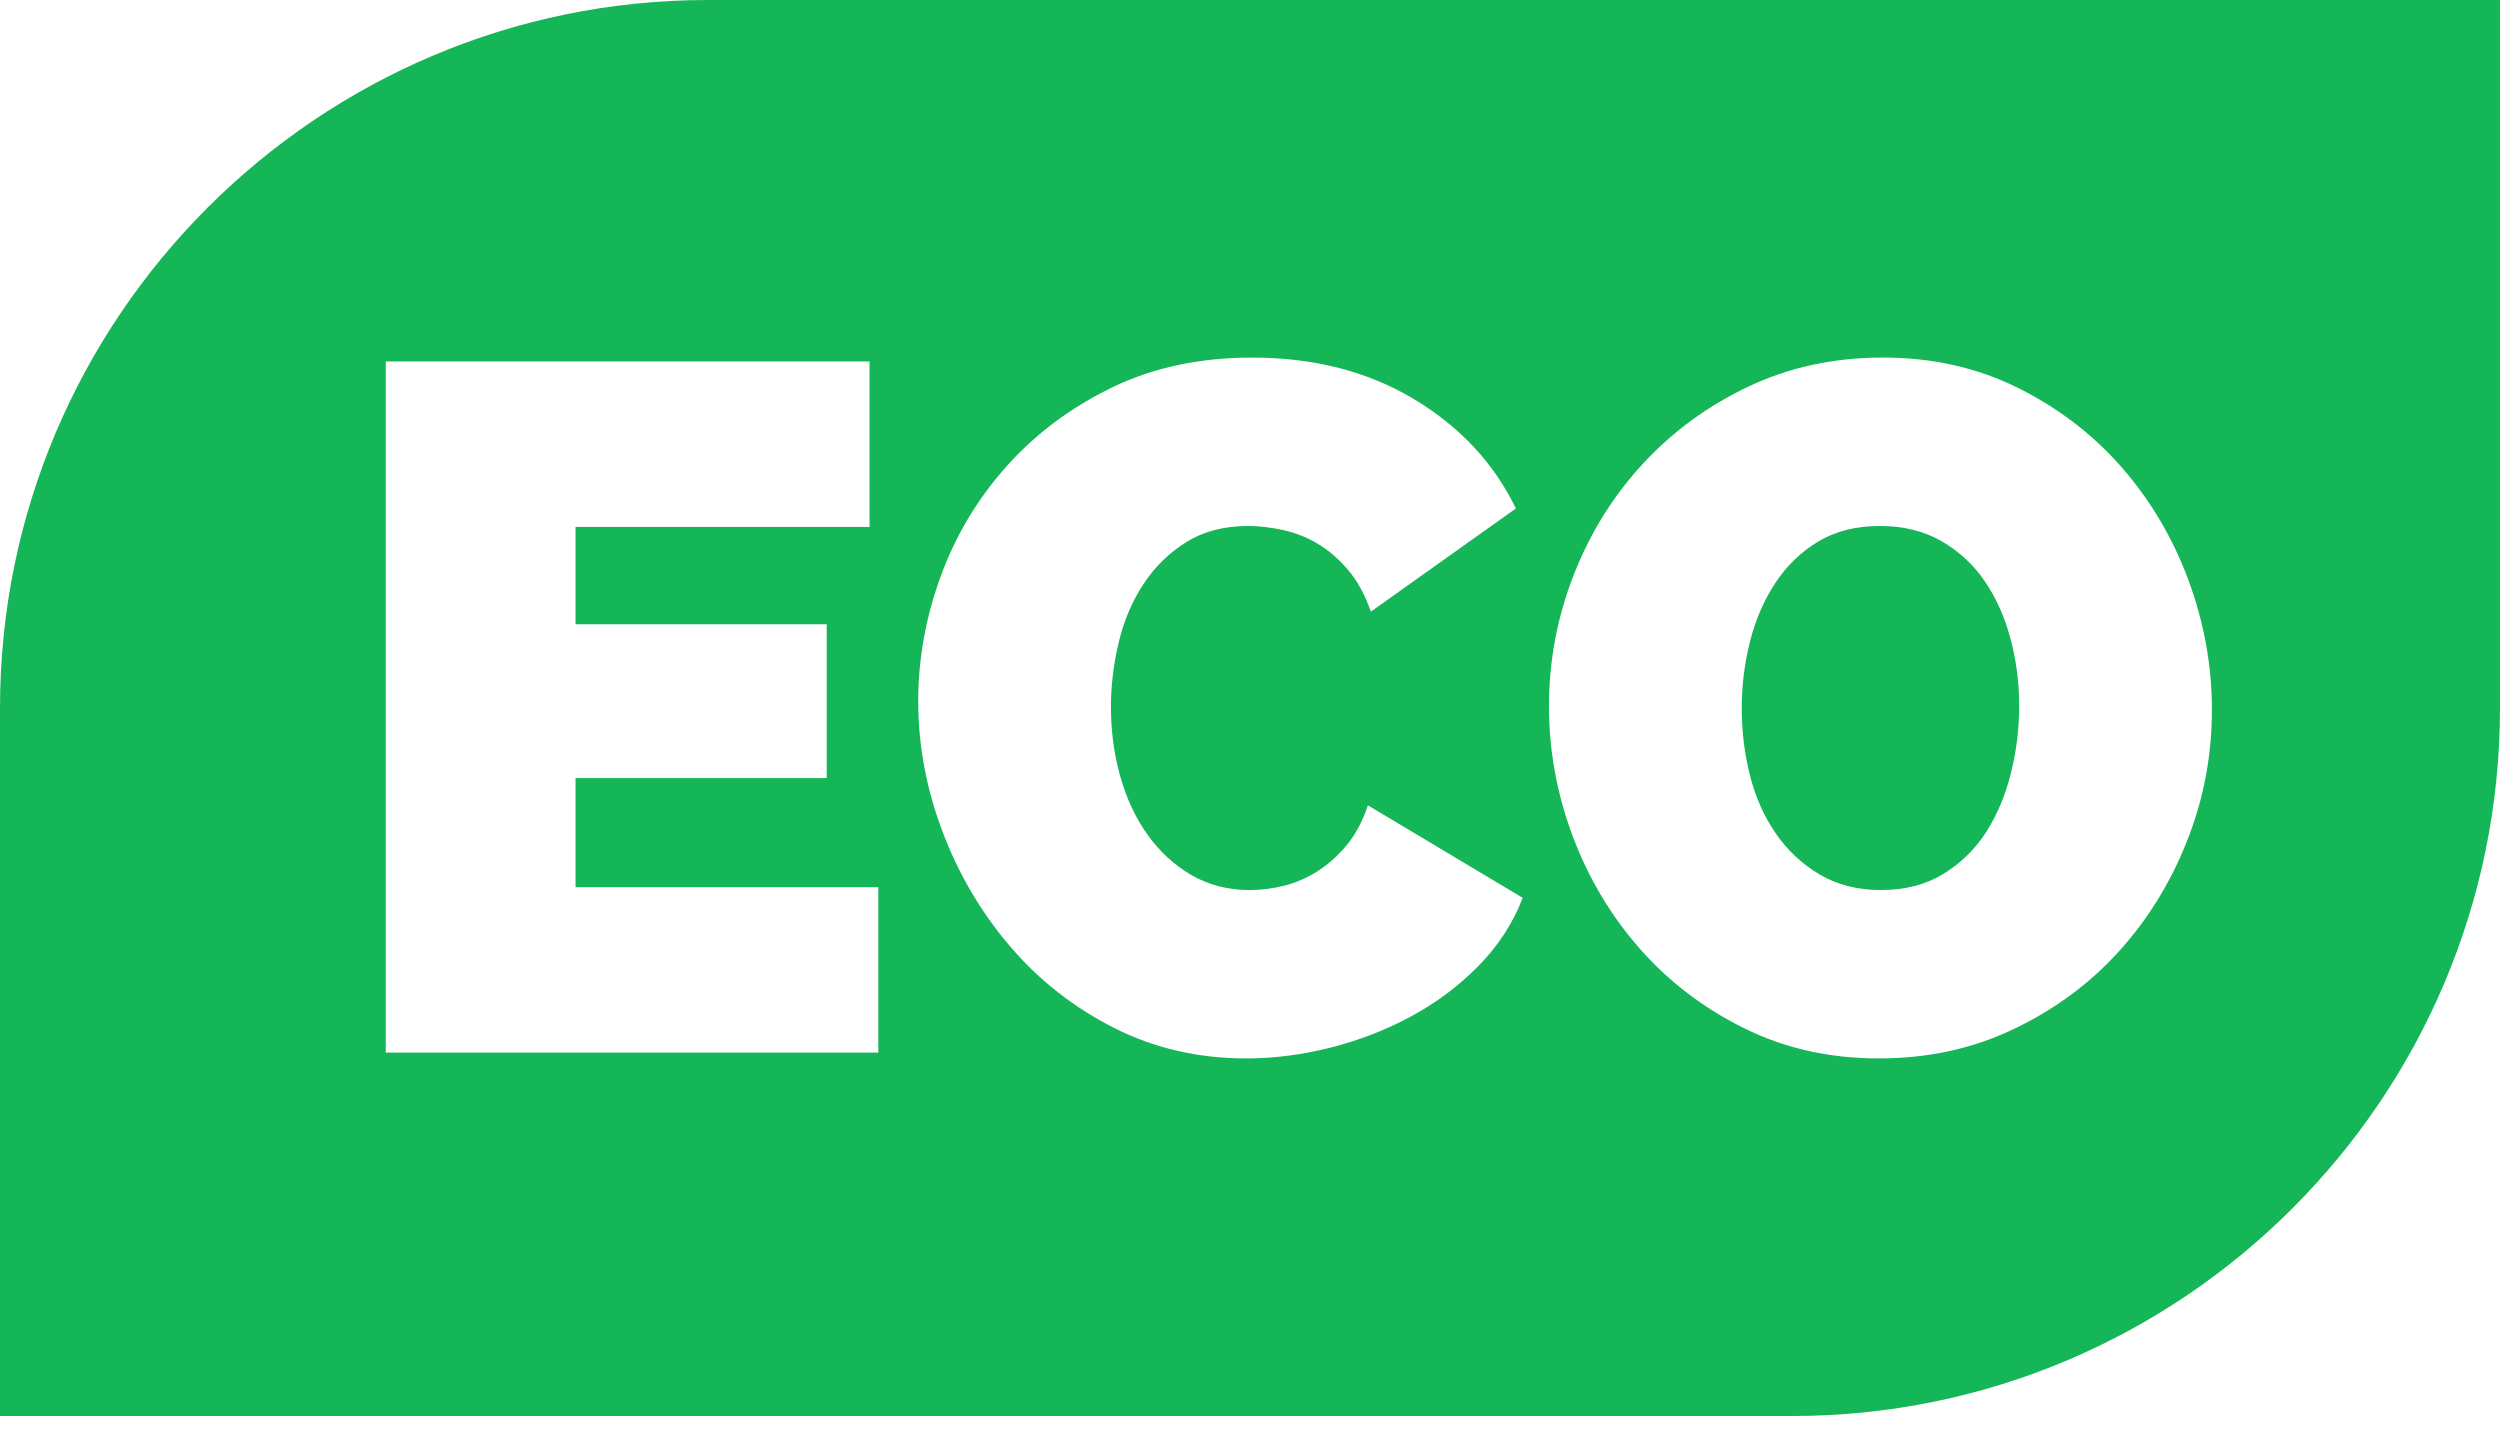
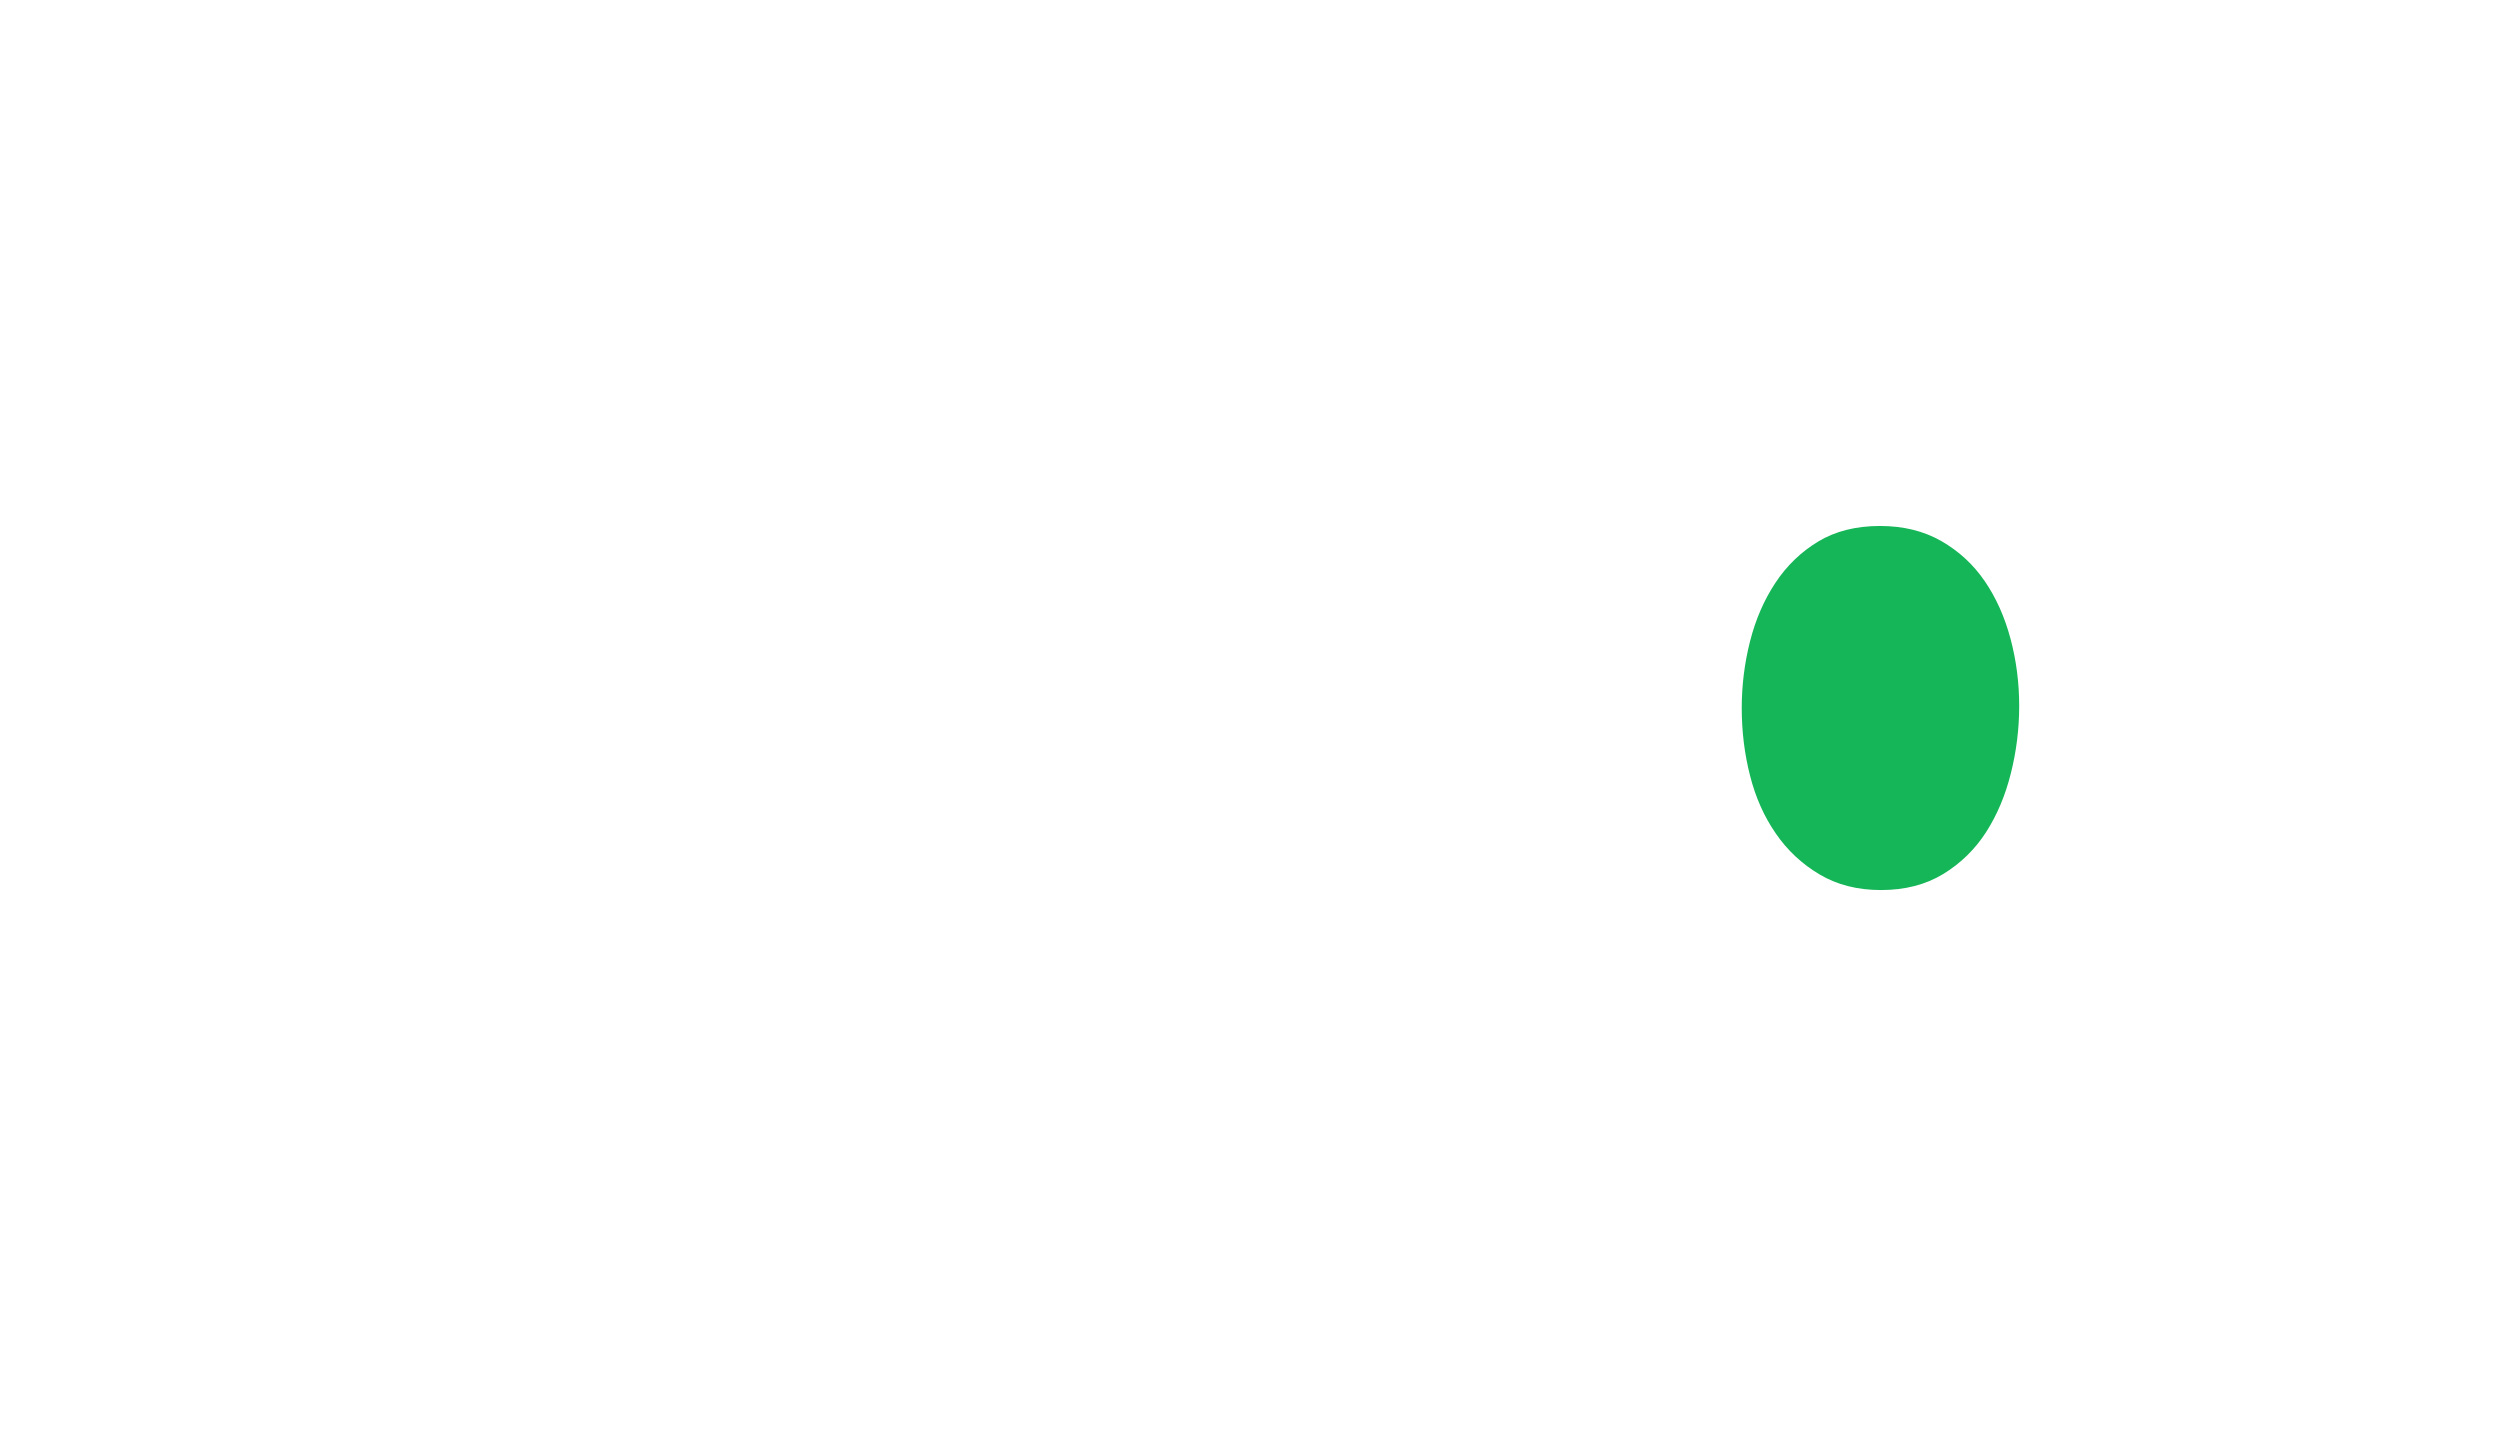
<svg xmlns="http://www.w3.org/2000/svg" width="59" height="34" viewBox="0 0 59 34" fill="none">
  <path d="M47.446 15.066C47.308 14.553 47.105 14.101 46.837 13.711C46.569 13.32 46.229 13.007 45.815 12.769C45.401 12.532 44.919 12.413 44.368 12.413C43.801 12.413 43.314 12.536 42.909 12.78C42.503 13.026 42.166 13.351 41.898 13.757C41.63 14.163 41.431 14.622 41.301 15.135C41.17 15.65 41.105 16.178 41.105 16.709C41.105 17.26 41.17 17.793 41.301 18.305C41.431 18.819 41.634 19.274 41.91 19.672C42.179 20.066 42.532 20.395 42.943 20.637C43.357 20.883 43.839 21.005 44.391 21.005C44.957 21.005 45.447 20.879 45.861 20.626C46.269 20.378 46.615 20.04 46.872 19.638C47.132 19.233 47.327 18.769 47.457 18.248C47.587 17.73 47.653 17.197 47.653 16.663C47.653 16.112 47.584 15.58 47.446 15.066Z" fill="#15B658" />
-   <path d="M16.709 0C7.496 0 0 7.496 0 16.709V33.418H42.291C51.504 33.418 59 25.922 59 16.709V0H16.709ZM20.728 24.841H9.104V8.531H20.521V12.436H13.583V14.733H19.51V18.363H13.583V20.936H20.728V24.841ZM34.891 22.797C34.423 23.272 33.892 23.67 33.294 23.991C32.697 24.313 32.061 24.558 31.387 24.727C30.713 24.895 30.055 24.979 29.412 24.979C28.278 24.979 27.237 24.738 26.287 24.256C25.337 23.773 24.522 23.134 23.841 22.337C23.159 21.541 22.627 20.637 22.244 19.627C21.861 18.616 21.67 17.59 21.67 16.548C21.67 15.553 21.846 14.572 22.198 13.608C22.545 12.651 23.071 11.77 23.749 11.012C24.43 10.246 25.257 9.626 26.23 9.151C27.202 8.676 28.309 8.439 29.549 8.439C31.004 8.439 32.276 8.764 33.363 9.415C34.45 10.066 35.255 10.928 35.775 12L32.352 14.435C32.215 14.037 32.034 13.707 31.812 13.447C31.59 13.187 31.349 12.98 31.089 12.827C30.832 12.675 30.553 12.566 30.262 12.505C29.971 12.444 29.702 12.413 29.458 12.413C28.891 12.413 28.404 12.54 27.999 12.792C27.593 13.045 27.256 13.374 26.988 13.78C26.72 14.186 26.524 14.645 26.402 15.158C26.279 15.672 26.218 16.181 26.218 16.686C26.218 17.253 26.291 17.797 26.436 18.317C26.582 18.838 26.796 19.297 27.08 19.696C27.363 20.094 27.707 20.412 28.113 20.649C28.519 20.887 28.983 21.005 29.503 21.005C29.764 21.005 30.032 20.971 30.307 20.902C30.583 20.833 30.847 20.718 31.1 20.557C31.353 20.396 31.582 20.189 31.789 19.937C31.996 19.684 32.16 19.374 32.283 19.006L35.936 21.189C35.706 21.786 35.358 22.322 34.891 22.797ZM51.615 19.845C51.225 20.832 50.685 21.706 49.996 22.464C49.307 23.222 48.48 23.831 47.515 24.29C46.55 24.75 45.493 24.979 44.344 24.979C43.18 24.979 42.12 24.742 41.163 24.267C40.205 23.793 39.386 23.168 38.705 22.395C38.023 21.622 37.494 20.737 37.119 19.741C36.744 18.746 36.556 17.72 36.556 16.663C36.556 15.591 36.752 14.557 37.142 13.562C37.533 12.566 38.08 11.689 38.785 10.931C39.489 10.173 40.32 9.568 41.278 9.116C42.234 8.665 43.288 8.438 44.436 8.438C45.6 8.438 46.661 8.676 47.618 9.151C48.575 9.626 49.395 10.253 50.076 11.034C50.758 11.815 51.282 12.704 51.65 13.699C52.017 14.695 52.201 15.713 52.201 16.755C52.201 17.827 52.006 18.857 51.615 19.845Z" fill="#15B658" />
</svg>